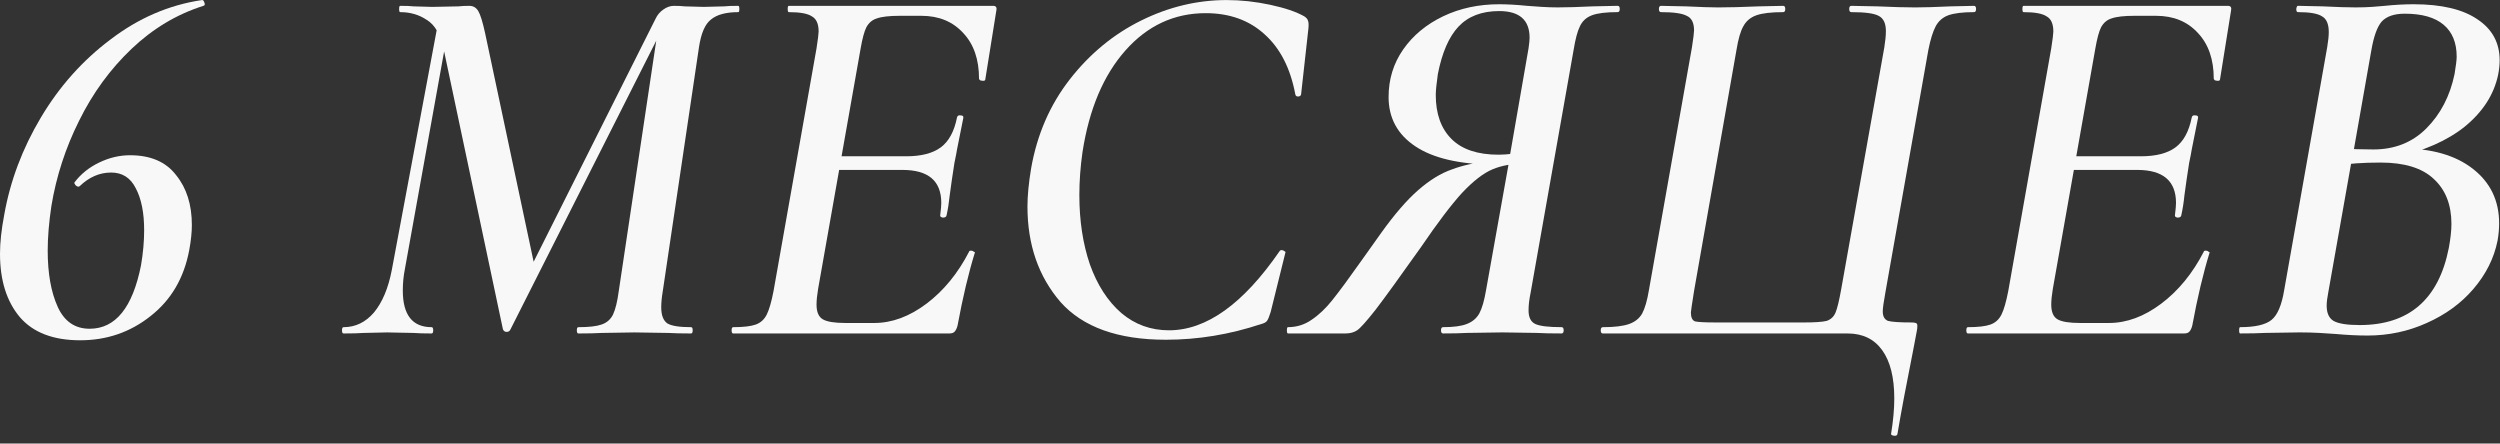
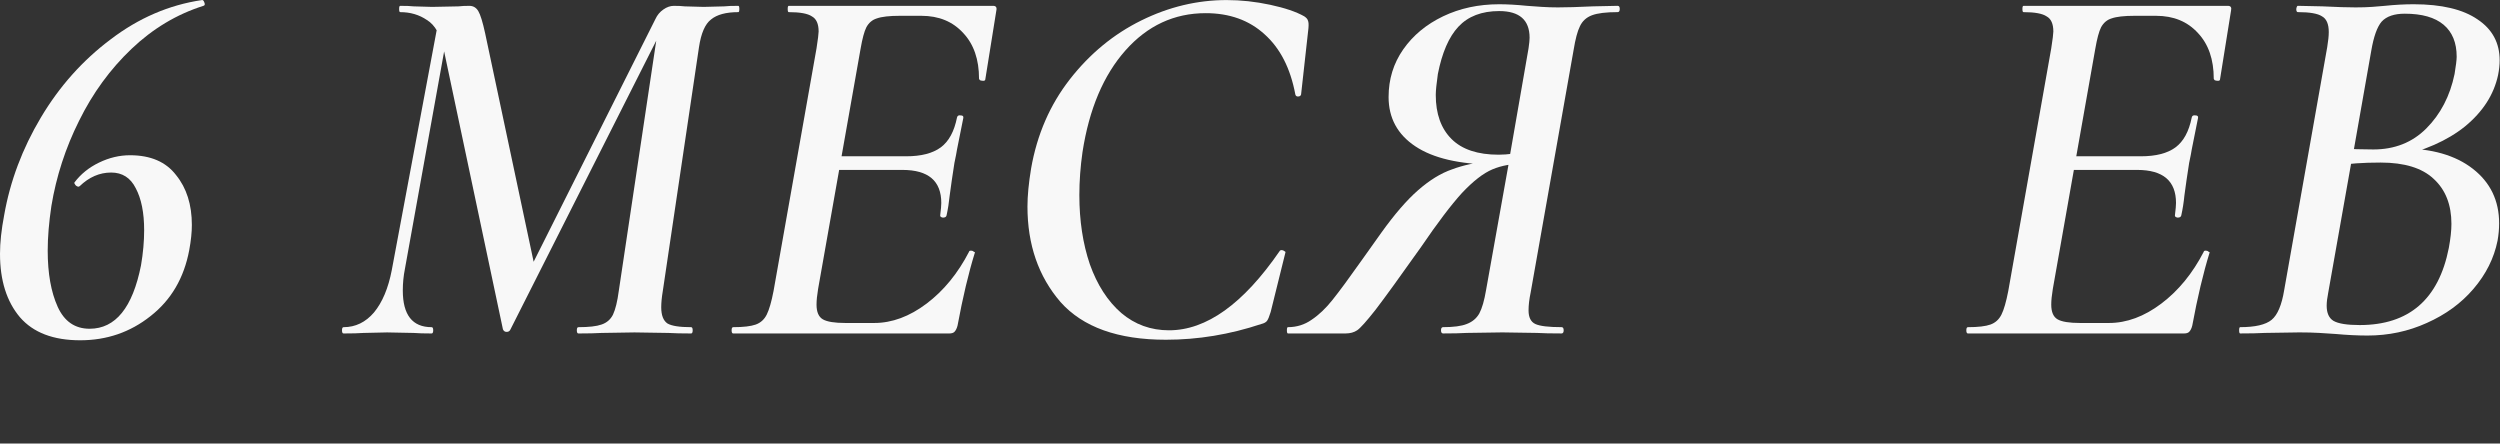
<svg xmlns="http://www.w3.org/2000/svg" width="124" height="22" viewBox="0 0 124 22" fill="none">
  <rect x="0" y="0" width="124" height="22" fill="#333333" stroke="none" />
  <path d="M119.121 7.361C120.611 7.361 121.79 7.699 122.657 8.375C123.523 9.051 123.957 9.953 123.957 11.079C123.957 11.357 123.931 11.643 123.879 11.937C123.705 12.804 123.307 13.601 122.683 14.329C122.076 15.04 121.305 15.603 120.369 16.019C119.45 16.435 118.471 16.643 117.431 16.643C116.945 16.643 116.417 16.617 115.845 16.565C115.619 16.548 115.351 16.531 115.039 16.513C114.744 16.496 114.415 16.487 114.051 16.487L112.335 16.513C112.023 16.531 111.615 16.539 111.113 16.539C111.078 16.539 111.061 16.487 111.061 16.383C111.061 16.279 111.078 16.227 111.113 16.227C111.858 16.227 112.378 16.106 112.673 15.863C112.967 15.621 113.175 15.127 113.297 14.381L115.429 2.343C115.481 2.031 115.507 1.78 115.507 1.589C115.507 1.191 115.394 0.931 115.169 0.809C114.961 0.671 114.562 0.601 113.973 0.601C113.921 0.601 113.895 0.549 113.895 0.445C113.912 0.341 113.938 0.289 113.973 0.289L115.195 0.315C115.888 0.35 116.434 0.367 116.833 0.367C117.145 0.367 117.422 0.359 117.665 0.341C117.907 0.324 118.115 0.307 118.289 0.289C118.791 0.237 119.268 0.211 119.719 0.211C121.105 0.211 122.163 0.463 122.891 0.965C123.619 1.451 123.983 2.127 123.983 2.993C123.983 3.219 123.957 3.461 123.905 3.721C123.697 4.692 123.151 5.541 122.267 6.269C121.383 6.98 120.221 7.491 118.783 7.803L119.121 7.361ZM119.277 0.679C118.757 0.679 118.375 0.809 118.133 1.069C117.907 1.329 117.734 1.815 117.613 2.525L116.729 7.543L115.949 7.361C116.625 7.396 117.214 7.413 117.717 7.413C118.774 7.413 119.649 7.067 120.343 6.373C121.053 5.663 121.521 4.761 121.747 3.669C121.816 3.253 121.851 2.967 121.851 2.811C121.851 2.118 121.634 1.589 121.201 1.225C120.767 0.861 120.126 0.679 119.277 0.679ZM117.041 16.123C119.485 16.123 120.958 14.849 121.461 12.301C121.547 11.833 121.591 11.435 121.591 11.105C121.591 10.152 121.296 9.407 120.707 8.869C120.135 8.332 119.259 8.063 118.081 8.063C117.197 8.063 116.46 8.115 115.871 8.219L116.651 7.907L115.481 14.511C115.429 14.771 115.403 14.988 115.403 15.161C115.403 15.525 115.515 15.777 115.741 15.915C115.983 16.054 116.417 16.123 117.041 16.123Z" fill="#F8F8F8" />
  <path d="M97.608 16.54C97.556 16.54 97.53 16.488 97.53 16.384C97.53 16.28 97.556 16.228 97.608 16.228C98.111 16.228 98.484 16.184 98.726 16.098C98.969 16.011 99.151 15.846 99.272 15.604C99.394 15.361 99.506 14.971 99.61 14.434L101.742 2.396C101.812 1.945 101.846 1.668 101.846 1.564C101.846 1.182 101.734 0.931 101.508 0.81C101.3 0.671 100.919 0.602 100.364 0.602C100.33 0.602 100.312 0.55 100.312 0.446C100.312 0.342 100.33 0.29 100.364 0.29H110.504C110.643 0.29 110.695 0.368 110.66 0.524L110.114 3.93C110.114 3.982 110.08 4.008 110.01 4.008C109.958 4.008 109.906 3.999 109.854 3.982C109.82 3.947 109.802 3.921 109.802 3.904C109.802 2.95 109.542 2.196 109.022 1.642C108.502 1.07 107.809 0.784 106.942 0.784H105.876C105.356 0.784 104.975 0.827 104.732 0.914C104.507 0.983 104.334 1.13 104.212 1.356C104.108 1.564 104.013 1.919 103.926 2.422L101.82 14.33C101.768 14.642 101.742 14.902 101.742 15.11C101.742 15.474 101.846 15.716 102.054 15.838C102.262 15.959 102.635 16.02 103.172 16.02H104.602C105.486 16.02 106.353 15.699 107.202 15.058C108.052 14.416 108.754 13.558 109.308 12.484C109.308 12.449 109.343 12.432 109.412 12.432C109.464 12.432 109.508 12.449 109.542 12.484C109.594 12.501 109.612 12.518 109.594 12.536C109.282 13.541 108.996 14.746 108.736 16.15C108.702 16.288 108.65 16.392 108.58 16.462C108.528 16.514 108.442 16.54 108.32 16.54H97.608ZM108.19 10.69C108.173 10.759 108.112 10.794 108.008 10.794C107.904 10.776 107.861 10.733 107.878 10.664C107.913 10.386 107.93 10.187 107.93 10.066C107.93 8.974 107.289 8.428 106.006 8.428H101.872L101.95 7.752H106.188C106.934 7.752 107.506 7.604 107.904 7.31C108.303 7.015 108.572 6.521 108.71 5.828C108.728 5.741 108.788 5.706 108.892 5.724C108.996 5.724 109.04 5.767 109.022 5.854C108.866 6.651 108.762 7.171 108.71 7.414C108.693 7.535 108.65 7.76 108.58 8.09L108.45 8.948C108.433 9.104 108.398 9.355 108.346 9.702C108.312 10.048 108.26 10.378 108.19 10.69Z" fill="#F8F8F8" />
-   <path d="M93.8 21.506C93.904 20.864 93.957 20.284 93.957 19.764C93.957 18.724 93.757 17.926 93.359 17.372C92.96 16.817 92.388 16.54 91.642 16.54H79.501C79.431 16.54 79.397 16.488 79.397 16.384C79.397 16.28 79.431 16.228 79.501 16.228C80.073 16.228 80.506 16.176 80.8 16.072C81.095 15.968 81.312 15.794 81.451 15.552C81.589 15.291 81.702 14.902 81.788 14.382L83.921 2.344C83.99 1.893 84.025 1.616 84.025 1.512C84.025 1.13 83.903 0.888 83.66 0.784C83.435 0.662 83.01 0.602 82.386 0.602C82.317 0.602 82.282 0.55 82.282 0.446C82.282 0.342 82.317 0.29 82.386 0.29L83.635 0.316C84.328 0.35 84.856 0.368 85.221 0.368C85.758 0.368 86.425 0.35 87.222 0.316L88.445 0.29C88.514 0.29 88.549 0.342 88.549 0.446C88.549 0.55 88.514 0.602 88.445 0.602C87.855 0.602 87.413 0.654 87.118 0.758C86.824 0.862 86.607 1.044 86.469 1.304C86.33 1.546 86.217 1.936 86.13 2.474L84.025 14.434C83.921 15.092 83.868 15.447 83.868 15.499C83.868 15.742 83.938 15.89 84.076 15.942C84.233 15.976 84.579 15.994 85.117 15.994H89.484C90.022 15.994 90.394 15.968 90.603 15.916C90.811 15.846 90.958 15.707 91.044 15.499C91.131 15.291 91.227 14.893 91.331 14.304L93.463 2.344C93.514 2.032 93.54 1.763 93.54 1.538C93.54 1.156 93.419 0.905 93.177 0.784C92.951 0.662 92.501 0.602 91.825 0.602C91.755 0.602 91.721 0.55 91.721 0.446C91.721 0.342 91.755 0.29 91.825 0.29L93.124 0.316C93.887 0.35 94.511 0.368 94.996 0.368C95.43 0.368 96.01 0.35 96.739 0.316L97.909 0.29C97.978 0.29 98.013 0.342 98.013 0.446C98.013 0.55 97.978 0.602 97.909 0.602C97.354 0.602 96.929 0.654 96.635 0.758C96.357 0.862 96.149 1.044 96.01 1.304C95.872 1.564 95.751 1.954 95.647 2.474L93.514 14.512C93.428 14.98 93.385 15.291 93.385 15.447C93.385 15.69 93.471 15.846 93.644 15.916C93.835 15.968 94.225 15.994 94.814 15.994C94.901 15.994 94.971 16.002 95.022 16.02C95.075 16.037 95.1 16.08 95.1 16.15C95.1 16.254 95.092 16.34 95.075 16.41L94.918 17.242C94.555 19.062 94.286 20.492 94.112 21.532C94.095 21.601 94.034 21.627 93.93 21.61C93.826 21.592 93.783 21.558 93.8 21.506Z" fill="#F8F8F8" />
  <path d="M77.454 16.227C77.523 16.227 77.558 16.279 77.558 16.383C77.558 16.487 77.523 16.539 77.454 16.539C76.934 16.539 76.527 16.531 76.232 16.513L74.516 16.487L72.748 16.513C72.453 16.531 72.063 16.539 71.578 16.539C71.509 16.539 71.474 16.487 71.474 16.383C71.474 16.279 71.509 16.227 71.578 16.227C72.098 16.227 72.488 16.175 72.748 16.071C73.025 15.967 73.233 15.794 73.372 15.551C73.511 15.291 73.623 14.901 73.71 14.381L74.854 7.985L75.608 8.115C75.001 8.115 74.473 8.211 74.022 8.401C73.571 8.592 73.069 8.982 72.514 9.571C71.977 10.161 71.301 11.053 70.486 12.249C69.429 13.74 68.675 14.78 68.224 15.369C67.773 15.941 67.47 16.279 67.314 16.383C67.158 16.487 66.967 16.539 66.742 16.539H63.882C63.847 16.539 63.83 16.487 63.83 16.383C63.83 16.279 63.847 16.227 63.882 16.227C64.315 16.227 64.705 16.106 65.052 15.863C65.416 15.621 65.763 15.291 66.092 14.875C66.439 14.442 66.924 13.783 67.548 12.899L68.51 11.547C69.169 10.629 69.775 9.927 70.33 9.441C70.902 8.939 71.465 8.592 72.02 8.401C72.575 8.193 73.216 8.055 73.944 7.985L74.1 8.167C72.384 8.15 71.084 7.847 70.2 7.257C69.316 6.668 68.874 5.853 68.874 4.813C68.874 3.929 69.117 3.141 69.602 2.447C70.087 1.754 70.746 1.208 71.578 0.809C72.41 0.411 73.337 0.211 74.36 0.211C74.759 0.211 75.218 0.237 75.738 0.289C75.963 0.307 76.206 0.324 76.466 0.341C76.743 0.359 77.012 0.367 77.272 0.367C77.705 0.367 78.286 0.35 79.014 0.315L80.236 0.289C80.305 0.289 80.34 0.341 80.34 0.445C80.34 0.549 80.305 0.601 80.236 0.601C79.664 0.601 79.239 0.653 78.962 0.757C78.685 0.861 78.485 1.043 78.364 1.303C78.243 1.546 78.139 1.936 78.052 2.473L75.92 14.511C75.851 14.841 75.816 15.135 75.816 15.395C75.816 15.742 75.929 15.967 76.154 16.071C76.379 16.175 76.813 16.227 77.454 16.227ZM71.318 3.669C71.249 4.155 71.214 4.501 71.214 4.709C71.214 5.645 71.474 6.373 71.994 6.893C72.514 7.413 73.294 7.673 74.334 7.673C74.542 7.673 74.785 7.656 75.062 7.621C75.339 7.569 75.565 7.517 75.738 7.465L74.88 7.777L75.816 2.395C75.851 2.153 75.868 1.979 75.868 1.875C75.868 0.991 75.365 0.549 74.36 0.549C73.493 0.549 72.817 0.809 72.332 1.329C71.864 1.832 71.526 2.612 71.318 3.669Z" fill="#F8F8F8" />
  <path d="M57.826 16.851C55.451 16.851 53.709 16.227 52.6 14.979C51.508 13.714 50.962 12.137 50.962 10.247C50.962 9.71 51.023 9.077 51.144 8.349C51.439 6.668 52.08 5.195 53.068 3.929C54.056 2.664 55.235 1.693 56.604 1.017C57.973 0.341 59.386 0.003 60.842 0.003C61.553 0.003 62.272 0.081 63 0.237C63.728 0.393 64.291 0.584 64.69 0.809C64.794 0.879 64.855 0.948 64.872 1.017C64.907 1.087 64.915 1.217 64.898 1.407L64.534 4.683C64.517 4.753 64.465 4.787 64.378 4.787C64.309 4.787 64.265 4.753 64.248 4.683C64.005 3.383 63.494 2.387 62.714 1.693C61.951 1 60.981 0.653 59.802 0.653C58.242 0.653 56.916 1.269 55.824 2.499C54.732 3.73 54.021 5.411 53.692 7.543C53.588 8.271 53.536 8.982 53.536 9.675C53.536 10.941 53.709 12.085 54.056 13.107C54.42 14.13 54.94 14.936 55.616 15.525C56.292 16.097 57.081 16.383 57.982 16.383C59.837 16.383 61.665 15.075 63.468 12.457C63.485 12.423 63.52 12.405 63.572 12.405C63.624 12.405 63.667 12.423 63.702 12.457C63.754 12.475 63.771 12.501 63.754 12.535L63.026 15.473C62.957 15.699 62.896 15.846 62.844 15.915C62.792 15.985 62.697 16.037 62.558 16.071C60.998 16.591 59.421 16.851 57.826 16.851Z" fill="#F8F8F8" />
  <path d="M36.366 16.54C36.314 16.54 36.288 16.488 36.288 16.384C36.288 16.28 36.314 16.228 36.366 16.228C36.869 16.228 37.241 16.184 37.484 16.098C37.727 16.011 37.909 15.846 38.03 15.604C38.151 15.361 38.264 14.971 38.368 14.434L40.5 2.396C40.569 1.945 40.604 1.668 40.604 1.564C40.604 1.182 40.491 0.931 40.266 0.81C40.058 0.671 39.677 0.602 39.122 0.602C39.087 0.602 39.07 0.55 39.07 0.446C39.07 0.342 39.087 0.29 39.122 0.29H49.262C49.401 0.29 49.453 0.368 49.418 0.524L48.872 3.93C48.872 3.982 48.837 4.008 48.768 4.008C48.716 4.008 48.664 3.999 48.612 3.982C48.577 3.947 48.56 3.921 48.56 3.904C48.56 2.95 48.3 2.196 47.78 1.642C47.26 1.07 46.567 0.784 45.7 0.784H44.634C44.114 0.784 43.733 0.827 43.49 0.914C43.265 0.983 43.091 1.13 42.97 1.356C42.866 1.564 42.771 1.919 42.684 2.422L40.578 14.33C40.526 14.642 40.5 14.902 40.5 15.11C40.5 15.474 40.604 15.716 40.812 15.838C41.02 15.959 41.393 16.02 41.93 16.02H43.36C44.244 16.02 45.111 15.699 45.96 15.058C46.809 14.416 47.511 13.558 48.066 12.484C48.066 12.449 48.101 12.432 48.17 12.432C48.222 12.432 48.265 12.449 48.3 12.484C48.352 12.501 48.369 12.518 48.352 12.536C48.04 13.541 47.754 14.746 47.494 16.15C47.459 16.288 47.407 16.392 47.338 16.462C47.286 16.514 47.199 16.54 47.078 16.54H36.366ZM46.948 10.69C46.931 10.759 46.87 10.794 46.766 10.794C46.662 10.776 46.619 10.733 46.636 10.664C46.671 10.386 46.688 10.187 46.688 10.066C46.688 8.974 46.047 8.428 44.764 8.428H40.63L40.708 7.752H44.946C45.691 7.752 46.263 7.604 46.662 7.31C47.061 7.015 47.329 6.521 47.468 5.828C47.485 5.741 47.546 5.706 47.65 5.724C47.754 5.724 47.797 5.767 47.78 5.854C47.624 6.651 47.52 7.171 47.468 7.414C47.451 7.535 47.407 7.76 47.338 8.09L47.208 8.948C47.191 9.104 47.156 9.355 47.104 9.702C47.069 10.048 47.017 10.378 46.948 10.69Z" fill="#F8F8F8" />
  <path d="M28.689 16.54C28.637 16.54 28.611 16.488 28.611 16.384C28.611 16.28 28.637 16.228 28.689 16.228C29.209 16.228 29.59 16.184 29.833 16.098C30.093 16.011 30.284 15.846 30.405 15.604C30.526 15.344 30.622 14.954 30.691 14.434L32.641 1.408L33.265 0.602L25.309 16.358C25.274 16.427 25.214 16.462 25.127 16.462C25.04 16.462 24.98 16.418 24.945 16.332L22.007 2.448C21.851 1.72 21.574 1.234 21.175 0.992C20.794 0.732 20.352 0.602 19.849 0.602C19.814 0.602 19.797 0.55 19.797 0.446C19.797 0.342 19.814 0.29 19.849 0.29C20.144 0.29 20.369 0.298 20.525 0.316L21.435 0.342L22.735 0.316C22.891 0.298 23.073 0.29 23.281 0.29C23.472 0.29 23.619 0.376 23.723 0.55C23.827 0.723 23.94 1.087 24.061 1.642L26.583 13.524L25.179 15.552L32.511 0.94C32.598 0.749 32.728 0.593 32.901 0.472C33.074 0.35 33.248 0.29 33.421 0.29C33.629 0.29 33.811 0.298 33.967 0.316L34.903 0.342L35.917 0.316C36.073 0.298 36.307 0.29 36.619 0.29C36.654 0.29 36.671 0.342 36.671 0.446C36.671 0.55 36.654 0.602 36.619 0.602C36.012 0.602 35.562 0.723 35.267 0.966C34.972 1.191 34.773 1.65 34.669 2.344L32.875 14.434C32.823 14.745 32.797 15.014 32.797 15.24C32.797 15.638 32.901 15.907 33.109 16.046C33.317 16.167 33.707 16.228 34.279 16.228C34.331 16.228 34.357 16.28 34.357 16.384C34.357 16.488 34.331 16.54 34.279 16.54C33.811 16.54 33.438 16.531 33.161 16.514L31.471 16.488L29.833 16.514C29.556 16.531 29.174 16.54 28.689 16.54ZM17.041 16.54C16.989 16.54 16.963 16.488 16.963 16.384C16.963 16.28 16.989 16.228 17.041 16.228C17.63 16.228 18.133 15.985 18.549 15.499C18.965 14.997 19.26 14.295 19.433 13.394L21.773 0.888L22.319 0.94L20.083 13.342C20.014 13.688 19.979 14.044 19.979 14.408C19.979 15.621 20.456 16.228 21.409 16.228C21.461 16.228 21.487 16.28 21.487 16.384C21.487 16.488 21.461 16.54 21.409 16.54C21.028 16.54 20.733 16.531 20.525 16.514L19.199 16.488L18.029 16.514C17.804 16.531 17.474 16.54 17.041 16.54Z" fill="#F8F8F8" />
  <path d="M3.978 16.878C2.643 16.878 1.647 16.496 0.988 15.734C0.329 14.954 0 13.905 0 12.588C0 12.033 0.069 11.392 0.208 10.664C0.503 8.982 1.109 7.37 2.028 5.828C2.947 4.285 4.099 2.994 5.486 1.954C6.873 0.896 8.381 0.246 10.01 0.004C10.062 -0.014 10.105 0.03 10.14 0.134C10.175 0.22 10.157 0.272 10.088 0.29C8.771 0.706 7.583 1.416 6.526 2.422C5.469 3.427 4.602 4.614 3.926 5.984C3.25 7.336 2.791 8.748 2.548 10.222C2.427 11.036 2.366 11.773 2.366 12.432C2.366 13.558 2.531 14.486 2.86 15.214C3.189 15.942 3.718 16.306 4.446 16.306C5.729 16.306 6.578 15.257 6.994 13.16C7.098 12.553 7.15 11.972 7.15 11.418C7.15 10.551 7.011 9.858 6.734 9.338C6.474 8.818 6.067 8.558 5.512 8.558C4.94 8.558 4.42 8.783 3.952 9.234L3.9 9.26C3.848 9.26 3.796 9.234 3.744 9.182C3.692 9.112 3.675 9.069 3.692 9.052C4.004 8.636 4.411 8.306 4.914 8.064C5.417 7.821 5.928 7.7 6.448 7.7C7.471 7.7 8.233 8.029 8.736 8.688C9.256 9.329 9.516 10.152 9.516 11.158C9.516 11.522 9.473 11.938 9.386 12.406C9.126 13.792 8.485 14.884 7.462 15.682C6.457 16.479 5.295 16.878 3.978 16.878Z" fill="#F8F8F8" />
</svg>